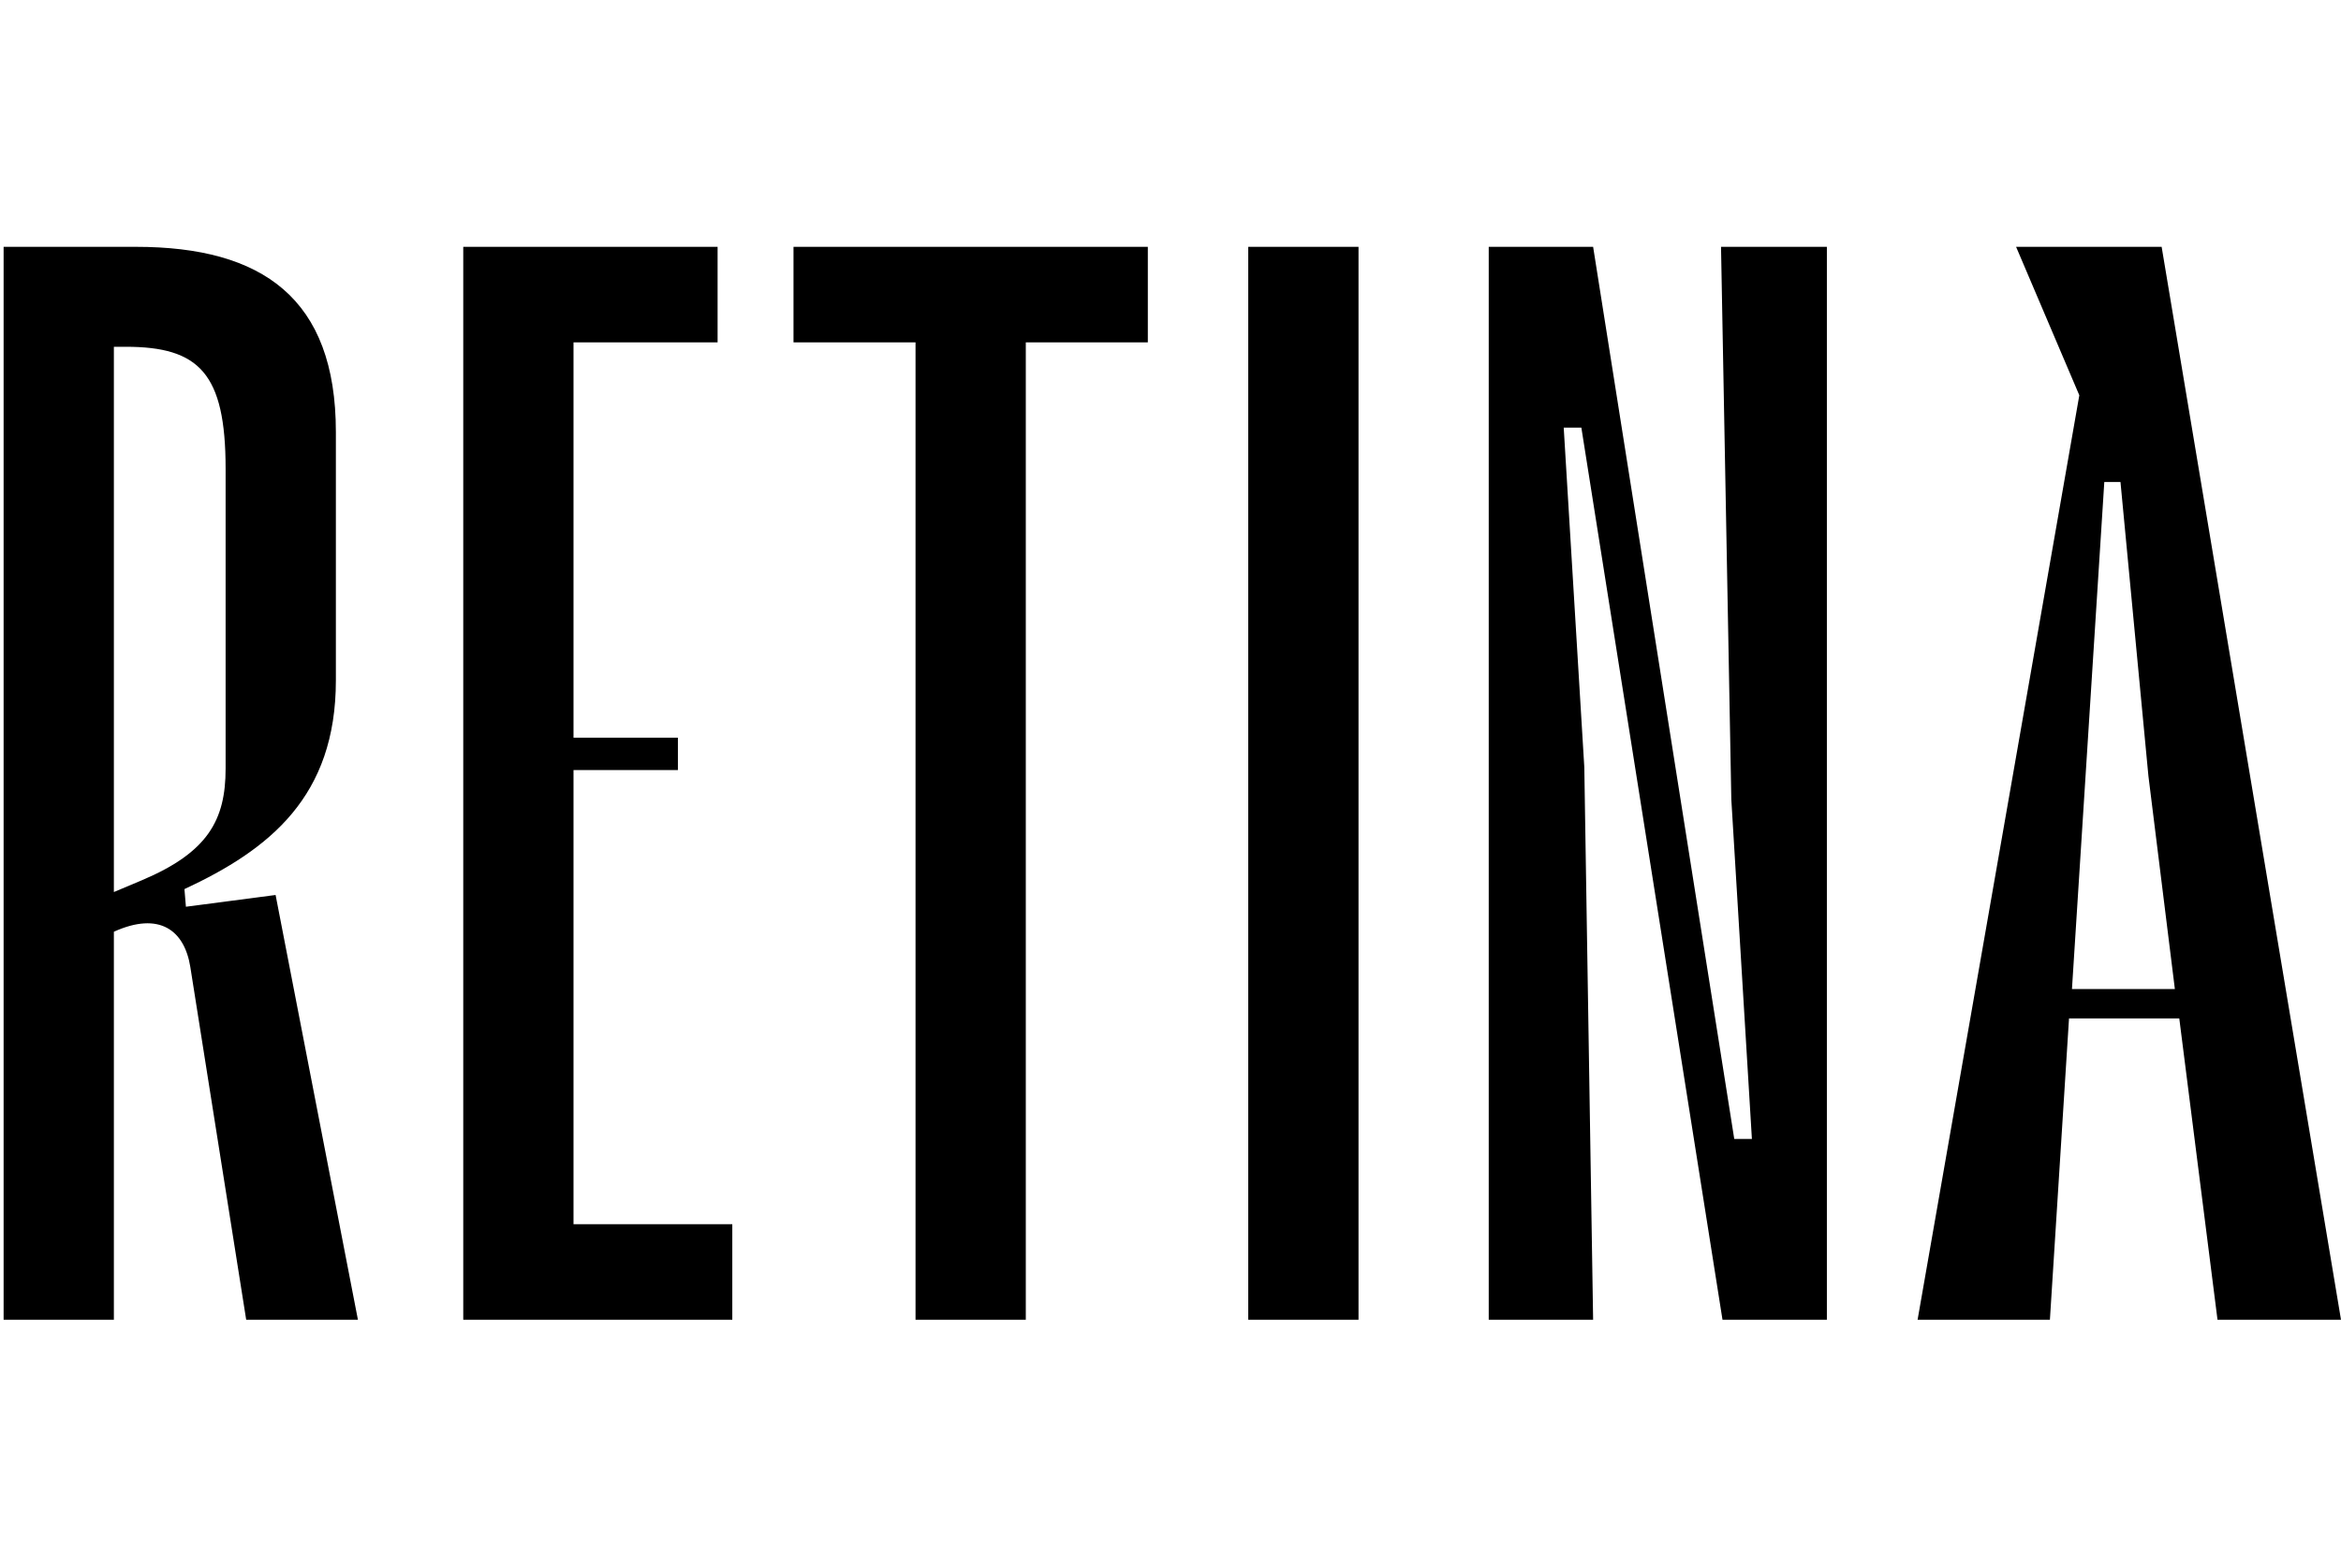
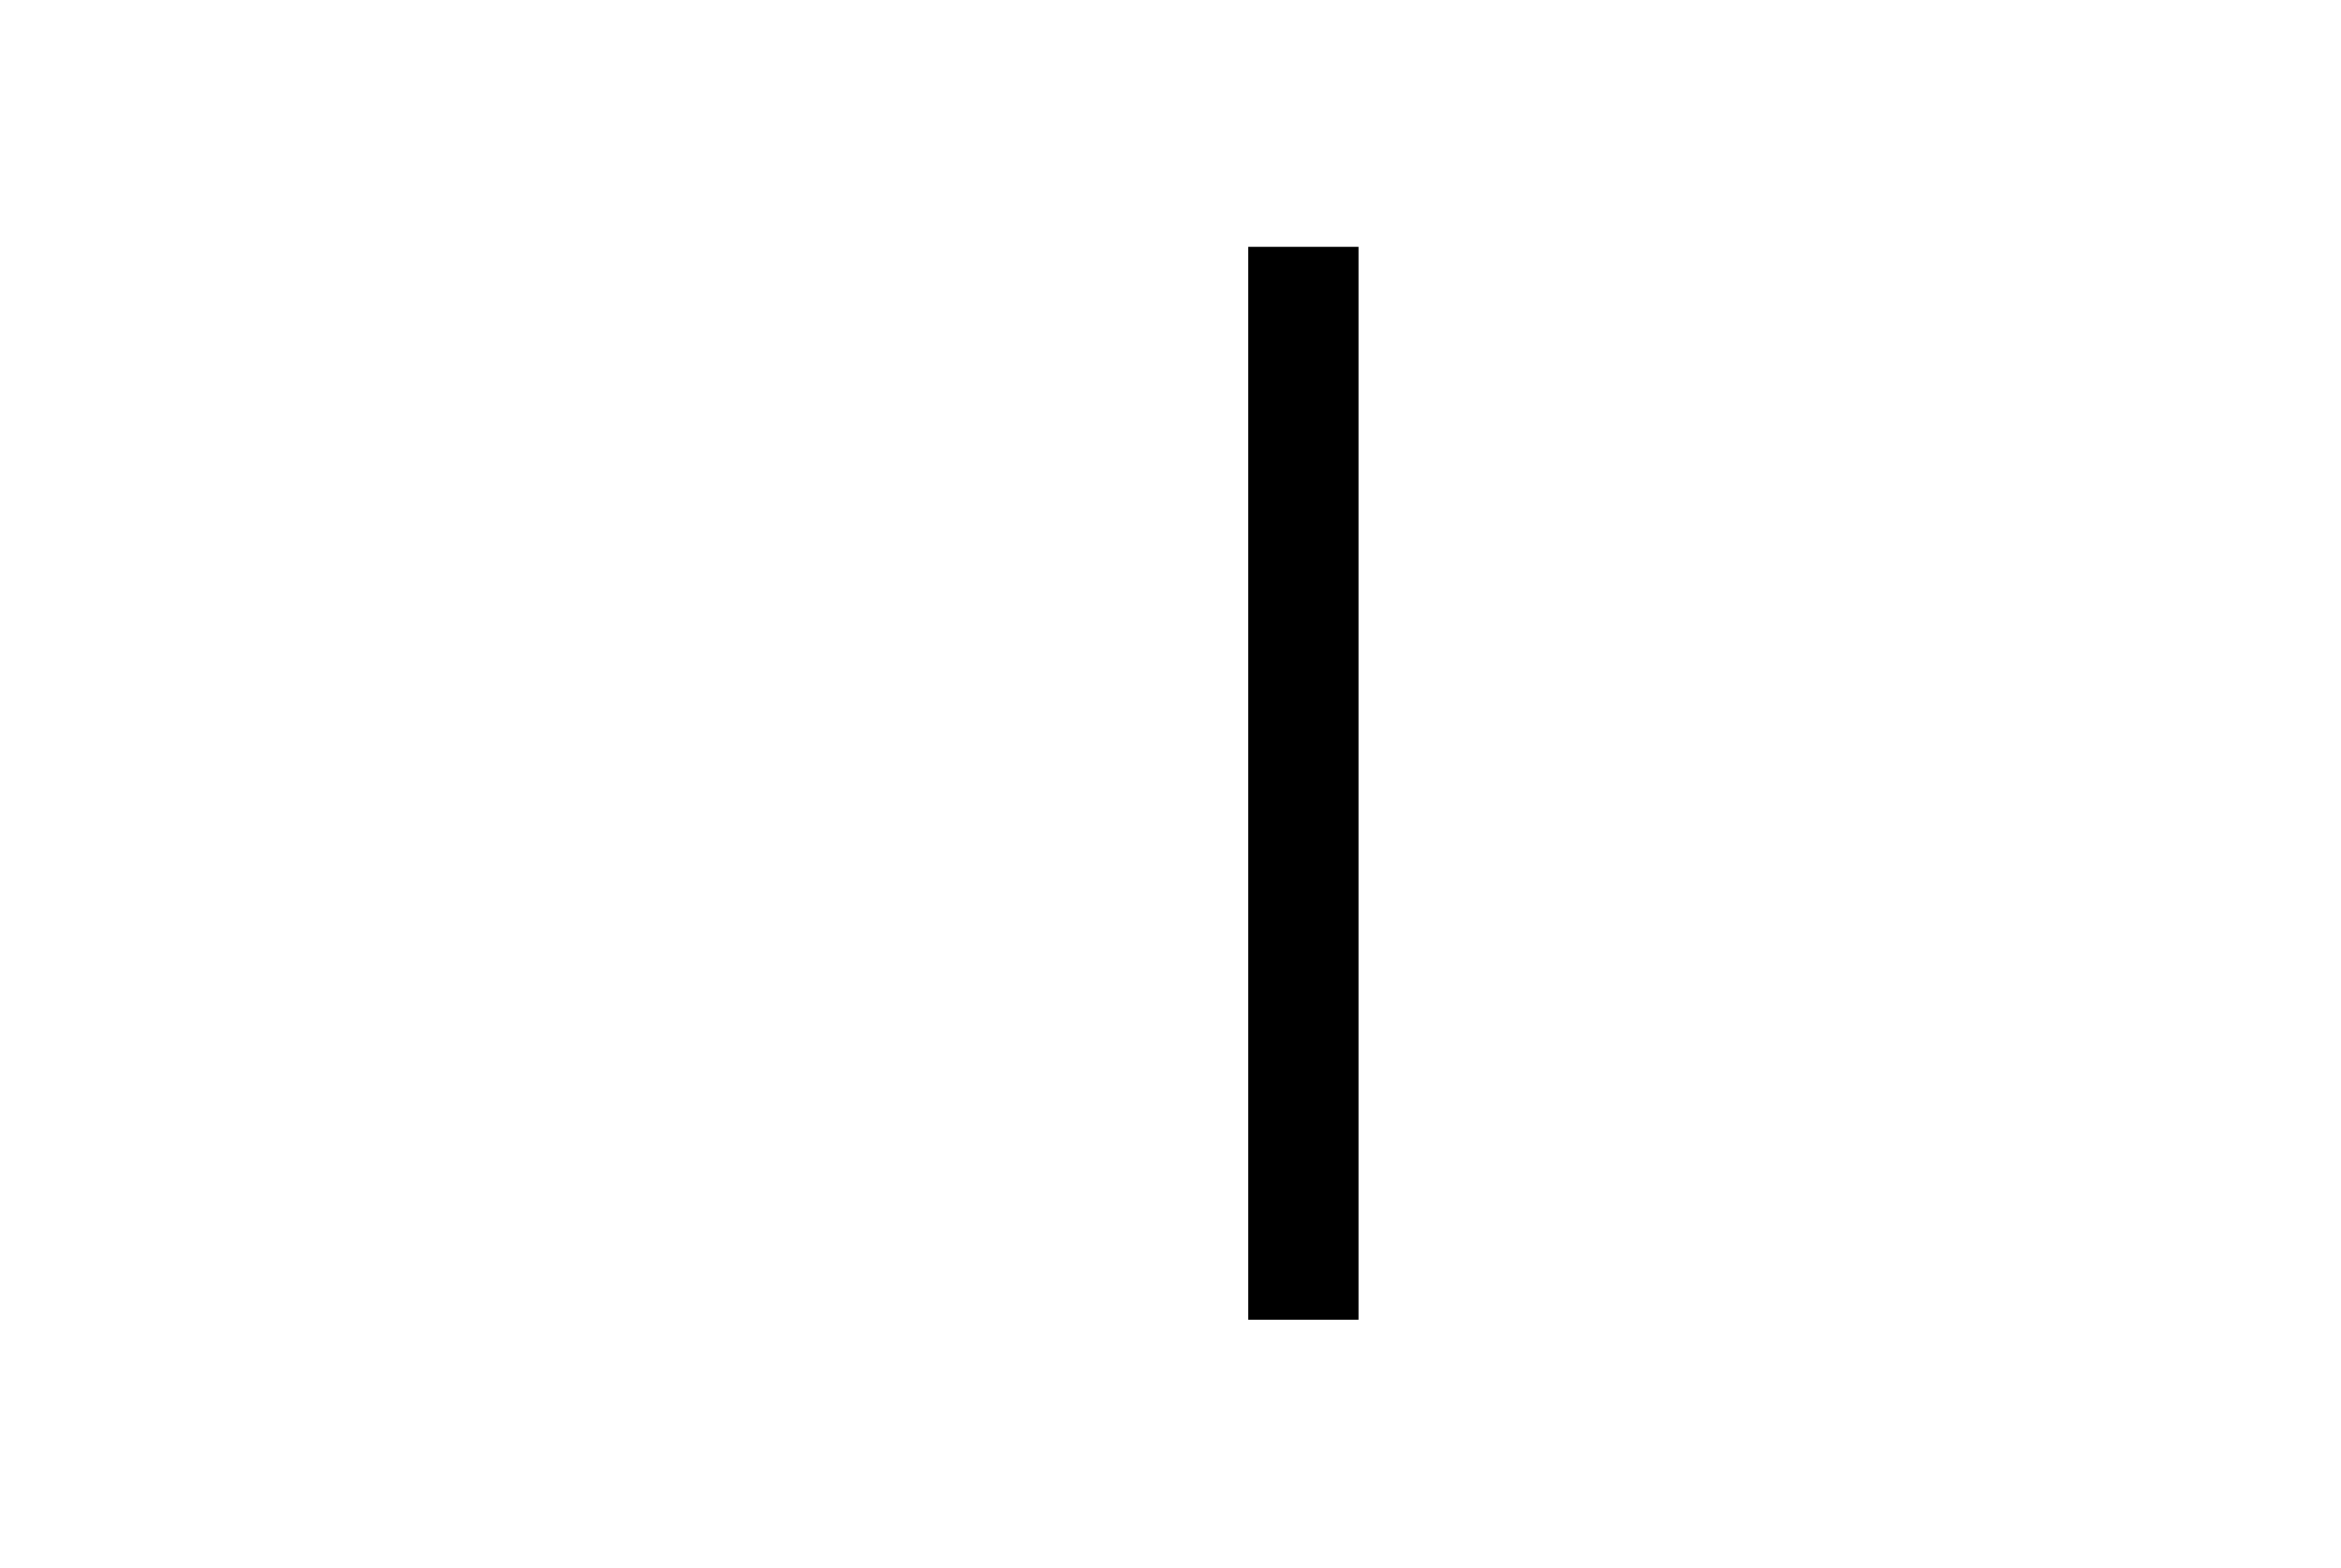
<svg xmlns="http://www.w3.org/2000/svg" fill="none" viewBox="0 0 512 343" height="343" width="512">
-   <path fill="black" d="M0.79 54V288.726H24.906V203.839C34.873 199.337 40.34 203.517 41.626 211.556L53.845 288.726H78.282L60.275 195.8L40.661 198.373L40.34 194.514C58.989 185.832 73.459 174.257 73.459 148.855V94.514C73.459 65.254 57.382 54 29.729 54H0.79ZM27.478 75.865C43.555 75.865 49.343 81.653 49.343 102.553V168.148C49.343 179.402 45.484 186.476 31.015 192.585L24.906 195.157V75.865H27.478Z" />
-   <path fill="black" d="M148.264 168.469V161.395H125.434V74.9H156.945V54H101.319V288.726H160.161V267.826H125.434V168.469H148.264Z" />
-   <path fill="black" d="M173.549 74.9H200.237V288.726H224.353V74.9H251.041V54H173.549V74.9Z" />
  <path fill="black" d="M273.006 54V288.726H297.122V54H273.006Z" />
-   <path fill="black" d="M399.556 288.726V54H376.405L378.656 174.9L383.158 249.176H379.299L348.431 54H325.602V288.726H348.431L346.502 167.826L342 93.55H345.859L376.727 288.726H399.556Z" />
-   <path fill="black" d="M512 288.726L472.772 54H440.939L454.766 86.476L419.396 288.726H448.335L452.515 222.81H476.63L484.991 288.726H512ZM460.232 105.447H463.769L469.878 169.755L475.666 216.379H453.158L460.232 105.447Z" />
</svg>